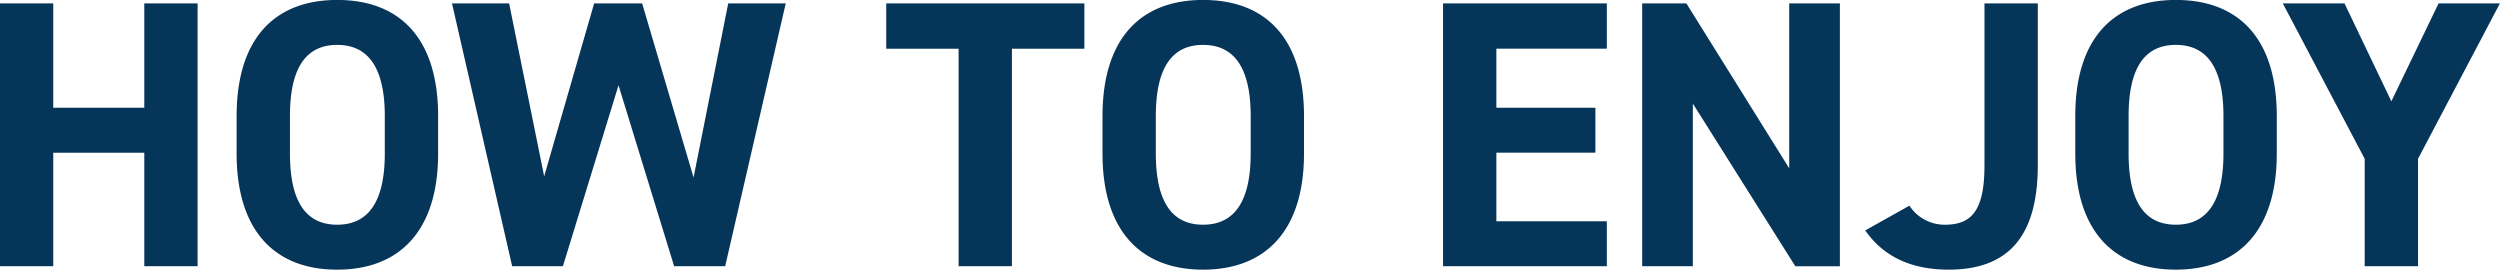
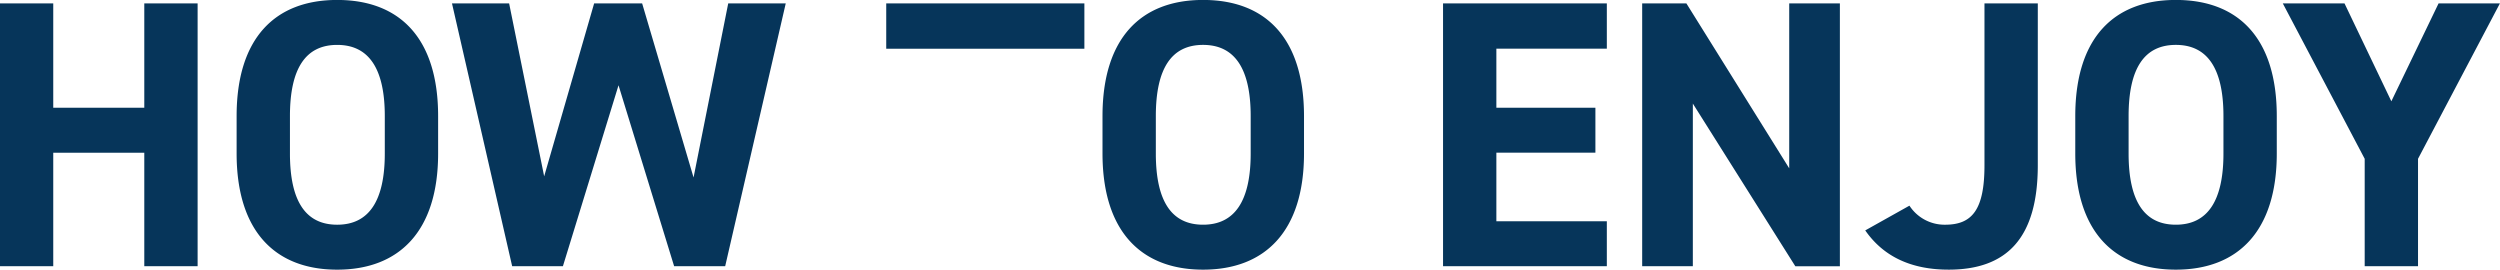
<svg xmlns="http://www.w3.org/2000/svg" width="328.16" height="35.407" viewBox="0 0 328.16 35.407">
  <defs>
    <style>
      .cls-1 {
        fill: #06355a;
        fill-rule: evenodd;
      }
    </style>
  </defs>
-   <path class="cls-1" d="M2625.27,253.757v34.5h7v-14.9h11.95v14.9h7v-34.5h-7v13.7h-11.95v-13.7h-7Zm57.52,14.8c0-10.251-5.05-15.251-13.25-15.251-8.15,0-13.2,5-13.2,15.251v4.9c0,10.2,5.05,15.251,13.2,15.251s13.25-5.05,13.25-15.251v-4.9Zm-19.45,0c0-6.251,2.05-9.351,6.2-9.351s6.25,3.1,6.25,9.351v4.9c0,6.25-2.1,9.351-6.25,9.351s-6.2-3.1-6.2-9.351v-4.9Zm50.43,19.7h6.7l7.95-34.5h-7.55l-4.55,22.851-6.75-22.851h-6.3l-6.56,22.7-4.6-22.7h-7.5l7.9,34.5h6.66l7.3-23.752Zm27.84-28.552h9.5v28.552h7V259.707h9.51v-5.95h-26.01v5.95Zm54.84,8.851c0-10.251-5.05-15.251-13.25-15.251-8.15,0-13.2,5-13.2,15.251v4.9c0,10.2,5.05,15.251,13.2,15.251s13.25-5.05,13.25-15.251v-4.9Zm-19.45,0c0-6.251,2.05-9.351,6.2-9.351s6.25,3.1,6.25,9.351v4.9c0,6.25-2.1,9.351-6.25,9.351s-6.2-3.1-6.2-9.351v-4.9Zm37.7,19.7h21.5v-5.9h-14.5v-9h13v-5.9h-13v-7.751h14.5v-5.95h-21.5v34.5Zm45.44-12.851-13.5-21.651h-5.8v34.5h6.65V266.908l13.45,21.351h5.85v-34.5h-6.65v21.651Zm9.98,8.151c2.4,3.45,6.05,5.15,10.95,5.15,7.6,0,11.7-4.1,11.7-13.7V253.757h-7v21.251c0,5.8-1.6,7.8-5.15,7.8a5.5,5.5,0,0,1-4.7-2.5Zm54.02-15c0-10.251-5.05-15.251-13.25-15.251-8.15,0-13.2,5-13.2,15.251v4.9c0,10.2,5.05,15.251,13.2,15.251s13.25-5.05,13.25-15.251v-4.9Zm-19.45,0c0-6.251,2.05-9.351,6.2-9.351s6.25,3.1,6.25,9.351v4.9c0,6.25-2.1,9.351-6.25,9.351s-6.2-3.1-6.2-9.351v-4.9Zm30.99,5.6v14.1h7v-14.1l10.75-20.4h-8.05l-6.2,12.851-6.15-12.851h-8.1Z" transform="translate(-2625.28 -253.312)" />
+   <path class="cls-1" d="M2625.27,253.757v34.5h7v-14.9h11.95v14.9h7v-34.5h-7v13.7h-11.95v-13.7h-7Zm57.52,14.8c0-10.251-5.05-15.251-13.25-15.251-8.15,0-13.2,5-13.2,15.251v4.9c0,10.2,5.05,15.251,13.2,15.251s13.25-5.05,13.25-15.251v-4.9Zm-19.45,0c0-6.251,2.05-9.351,6.2-9.351s6.25,3.1,6.25,9.351v4.9c0,6.25-2.1,9.351-6.25,9.351s-6.2-3.1-6.2-9.351v-4.9Zm50.43,19.7h6.7l7.95-34.5h-7.55l-4.55,22.851-6.75-22.851h-6.3l-6.56,22.7-4.6-22.7h-7.5l7.9,34.5h6.66l7.3-23.752Zm27.84-28.552h9.5h7V259.707h9.51v-5.95h-26.01v5.95Zm54.84,8.851c0-10.251-5.05-15.251-13.25-15.251-8.15,0-13.2,5-13.2,15.251v4.9c0,10.2,5.05,15.251,13.2,15.251s13.25-5.05,13.25-15.251v-4.9Zm-19.45,0c0-6.251,2.05-9.351,6.2-9.351s6.25,3.1,6.25,9.351v4.9c0,6.25-2.1,9.351-6.25,9.351s-6.2-3.1-6.2-9.351v-4.9Zm37.7,19.7h21.5v-5.9h-14.5v-9h13v-5.9h-13v-7.751h14.5v-5.95h-21.5v34.5Zm45.44-12.851-13.5-21.651h-5.8v34.5h6.65V266.908l13.45,21.351h5.85v-34.5h-6.65v21.651Zm9.98,8.151c2.4,3.45,6.05,5.15,10.95,5.15,7.6,0,11.7-4.1,11.7-13.7V253.757h-7v21.251c0,5.8-1.6,7.8-5.15,7.8a5.5,5.5,0,0,1-4.7-2.5Zm54.02-15c0-10.251-5.05-15.251-13.25-15.251-8.15,0-13.2,5-13.2,15.251v4.9c0,10.2,5.05,15.251,13.2,15.251s13.25-5.05,13.25-15.251v-4.9Zm-19.45,0c0-6.251,2.05-9.351,6.2-9.351s6.25,3.1,6.25,9.351v4.9c0,6.25-2.1,9.351-6.25,9.351s-6.2-3.1-6.2-9.351v-4.9Zm30.99,5.6v14.1h7v-14.1l10.75-20.4h-8.05l-6.2,12.851-6.15-12.851h-8.1Z" transform="translate(-2625.28 -253.312)" />
</svg>